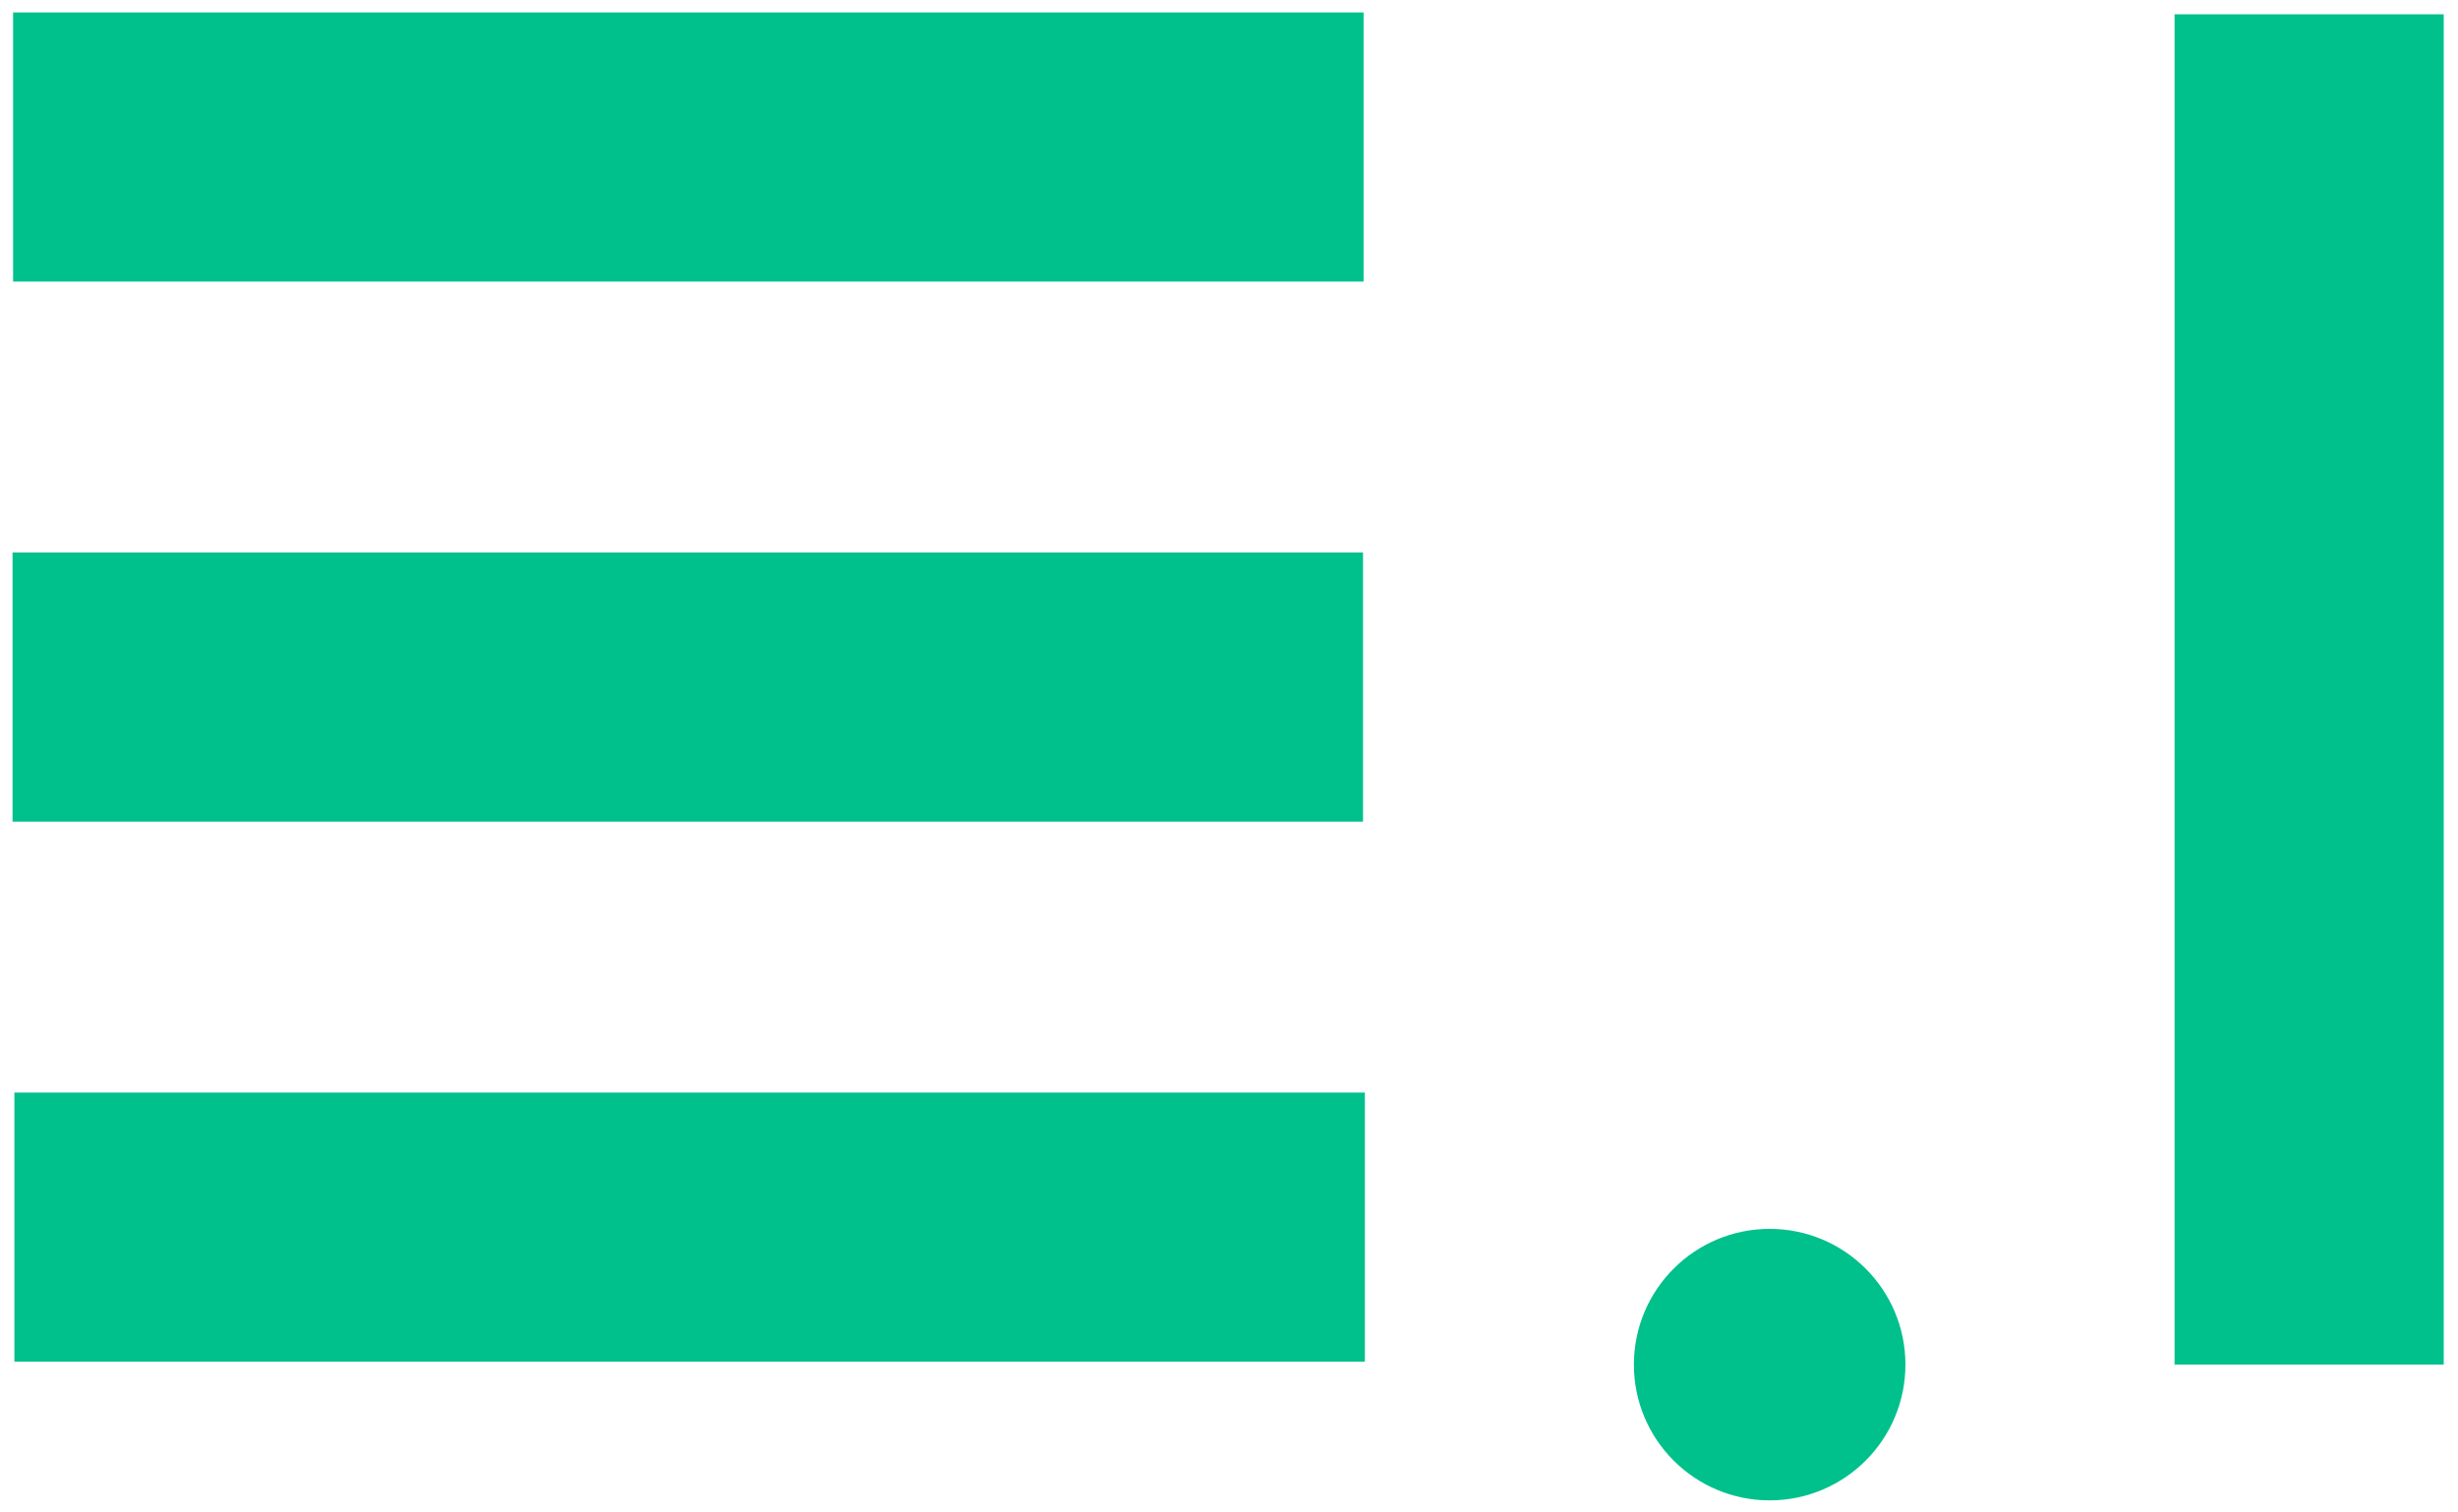
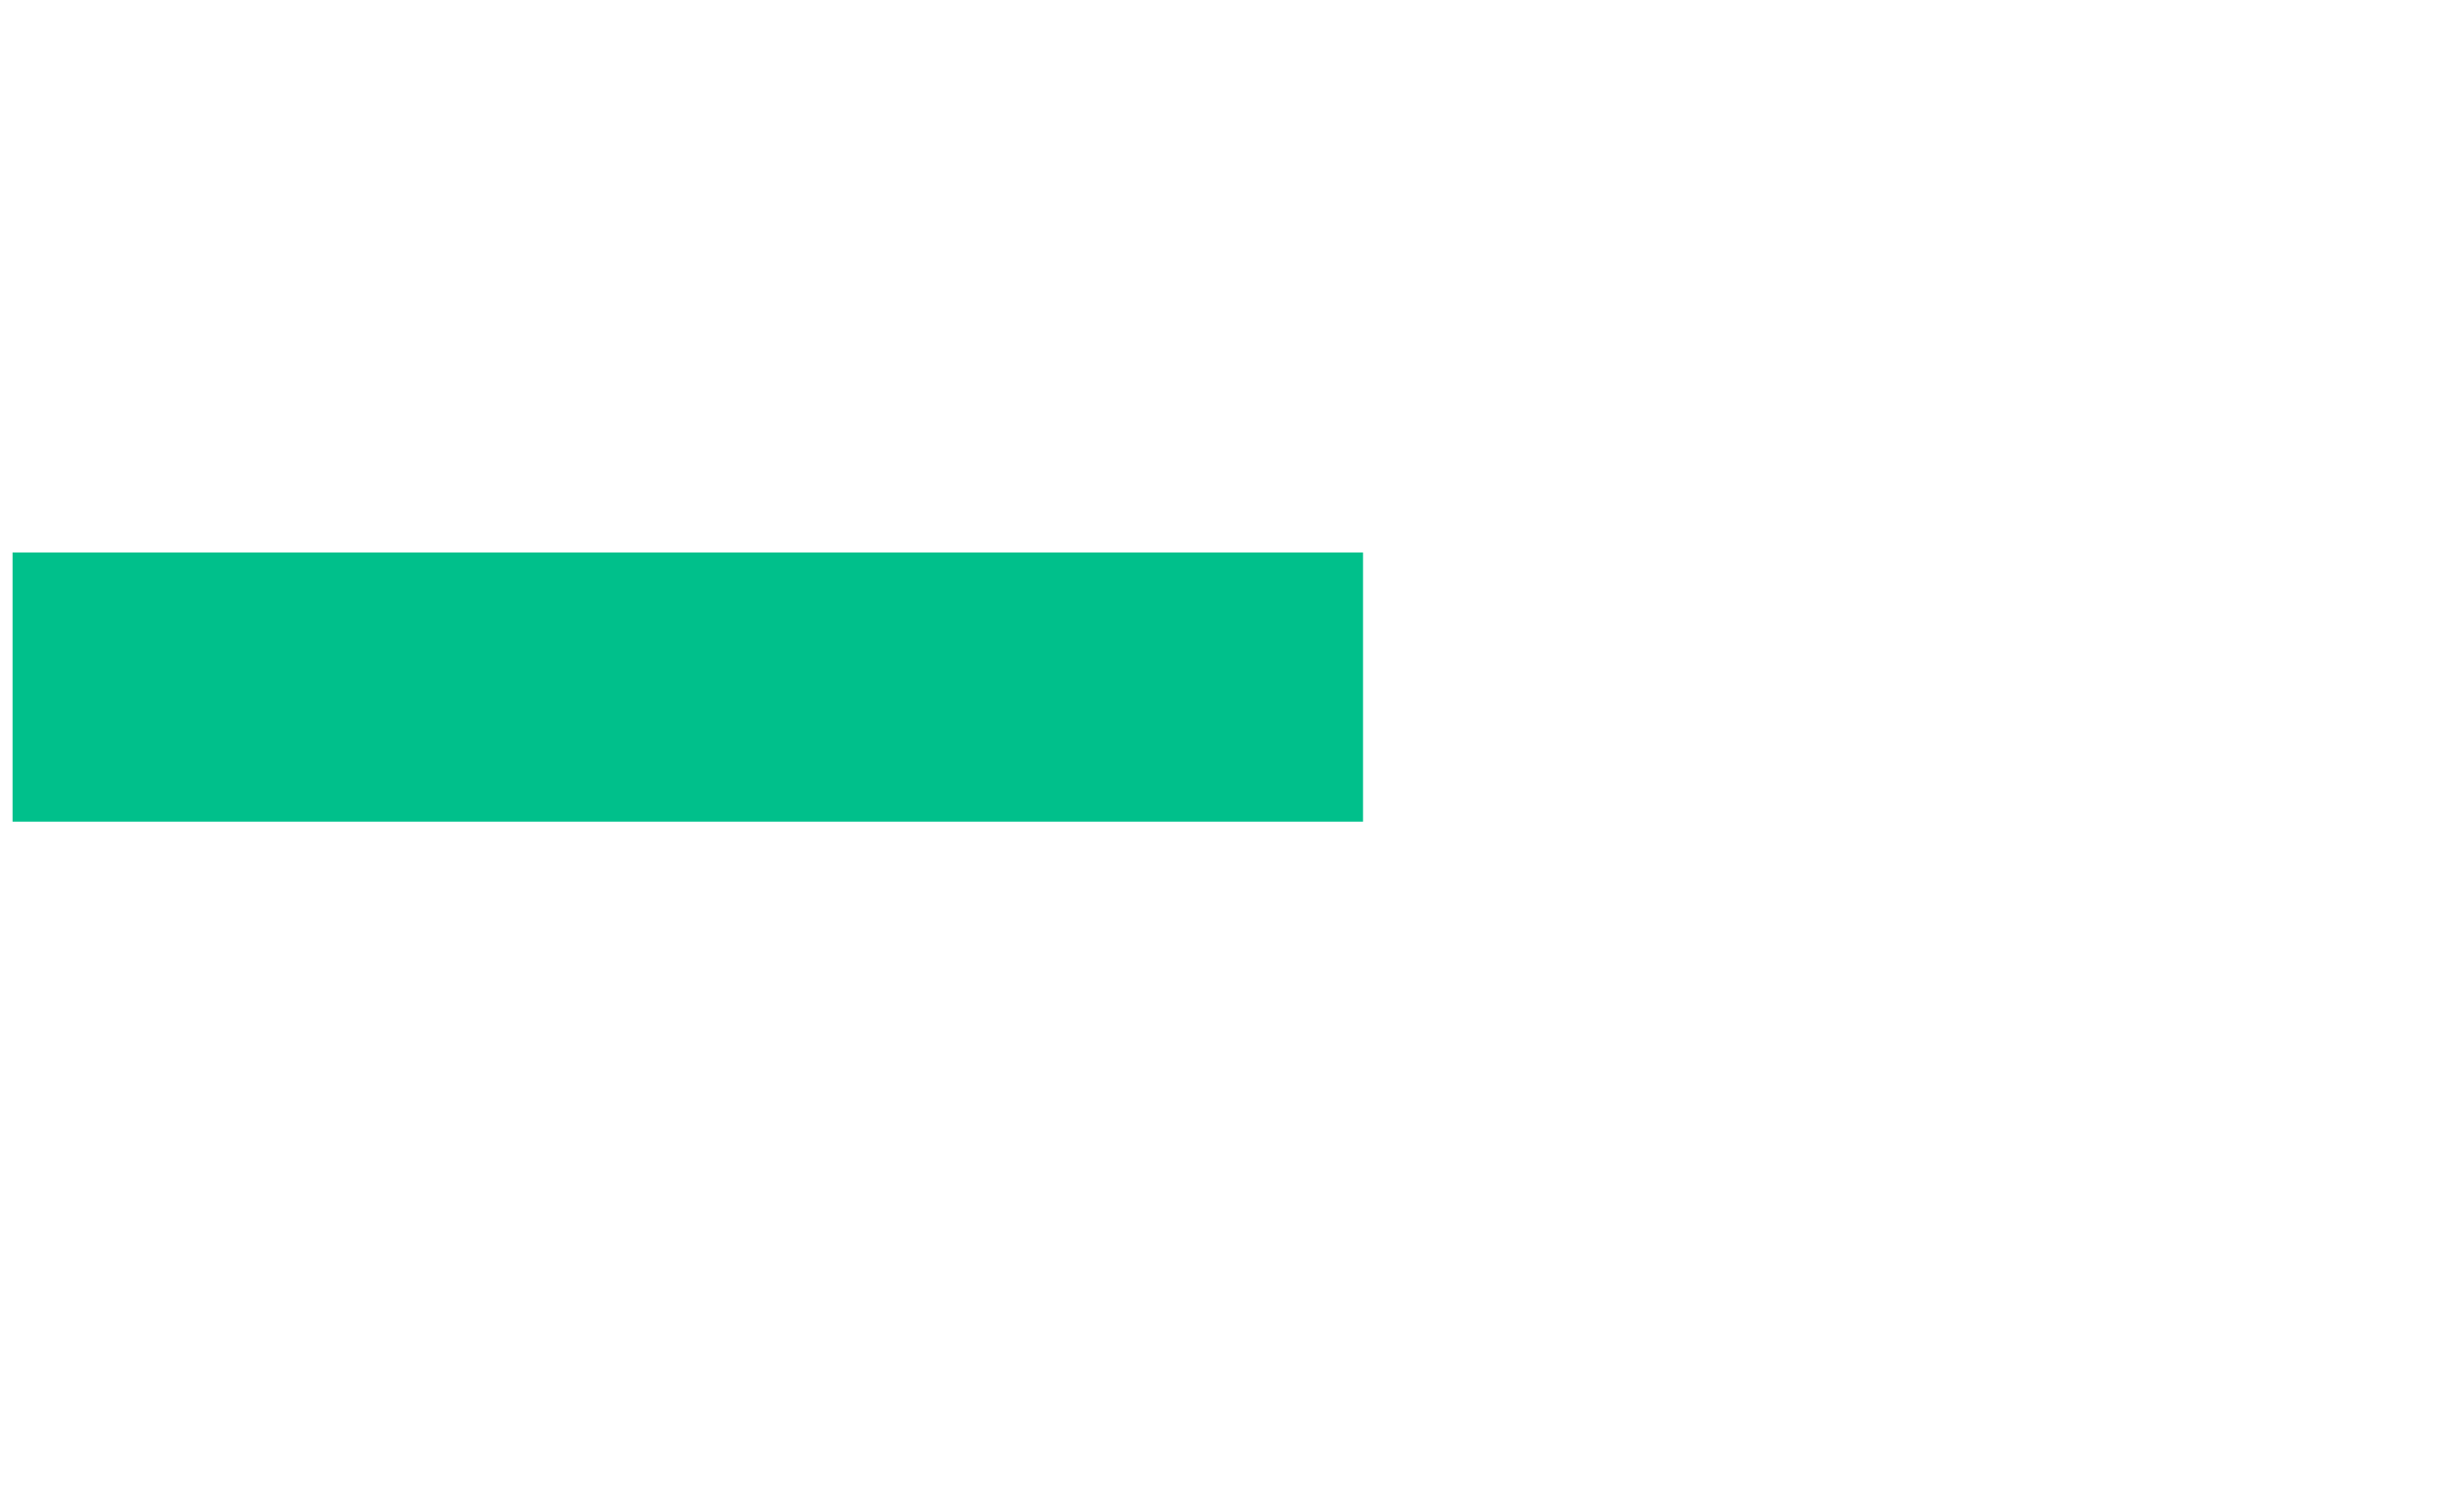
<svg xmlns="http://www.w3.org/2000/svg" version="1.1" id="Ebene_1" x="0px" y="0px" viewBox="0 0 103.2 63.5" style="enable-background:new 0 0 103.2 63.5;" xml:space="preserve">
  <style type="text/css">
	.st0{fill:#00C08B;}
</style>
  <g>
-     <rect x="91.3" y="0.6" class="st0" width="11.3" height="56.7" />
-     <rect x="23.2" y="-22.1" transform="matrix(-1.836970e-16 1 -1 -1.836970e-16 35.15 -22.677)" class="st0" width="11.3" height="56.7" />
    <rect x="23.2" y="0.6" transform="matrix(-1.836970e-16 1 -1 -1.836970e-16 57.827 -5.421152e-06)" class="st0" width="11.3" height="56.7" />
-     <rect x="23.2" y="23.2" transform="matrix(-1.836970e-16 1 -1 -1.836970e-16 80.504 22.677)" class="st0" width="11.3" height="56.7" />
-     <circle class="st0" cx="74.3" cy="57.3" r="5.7" />
  </g>
</svg>